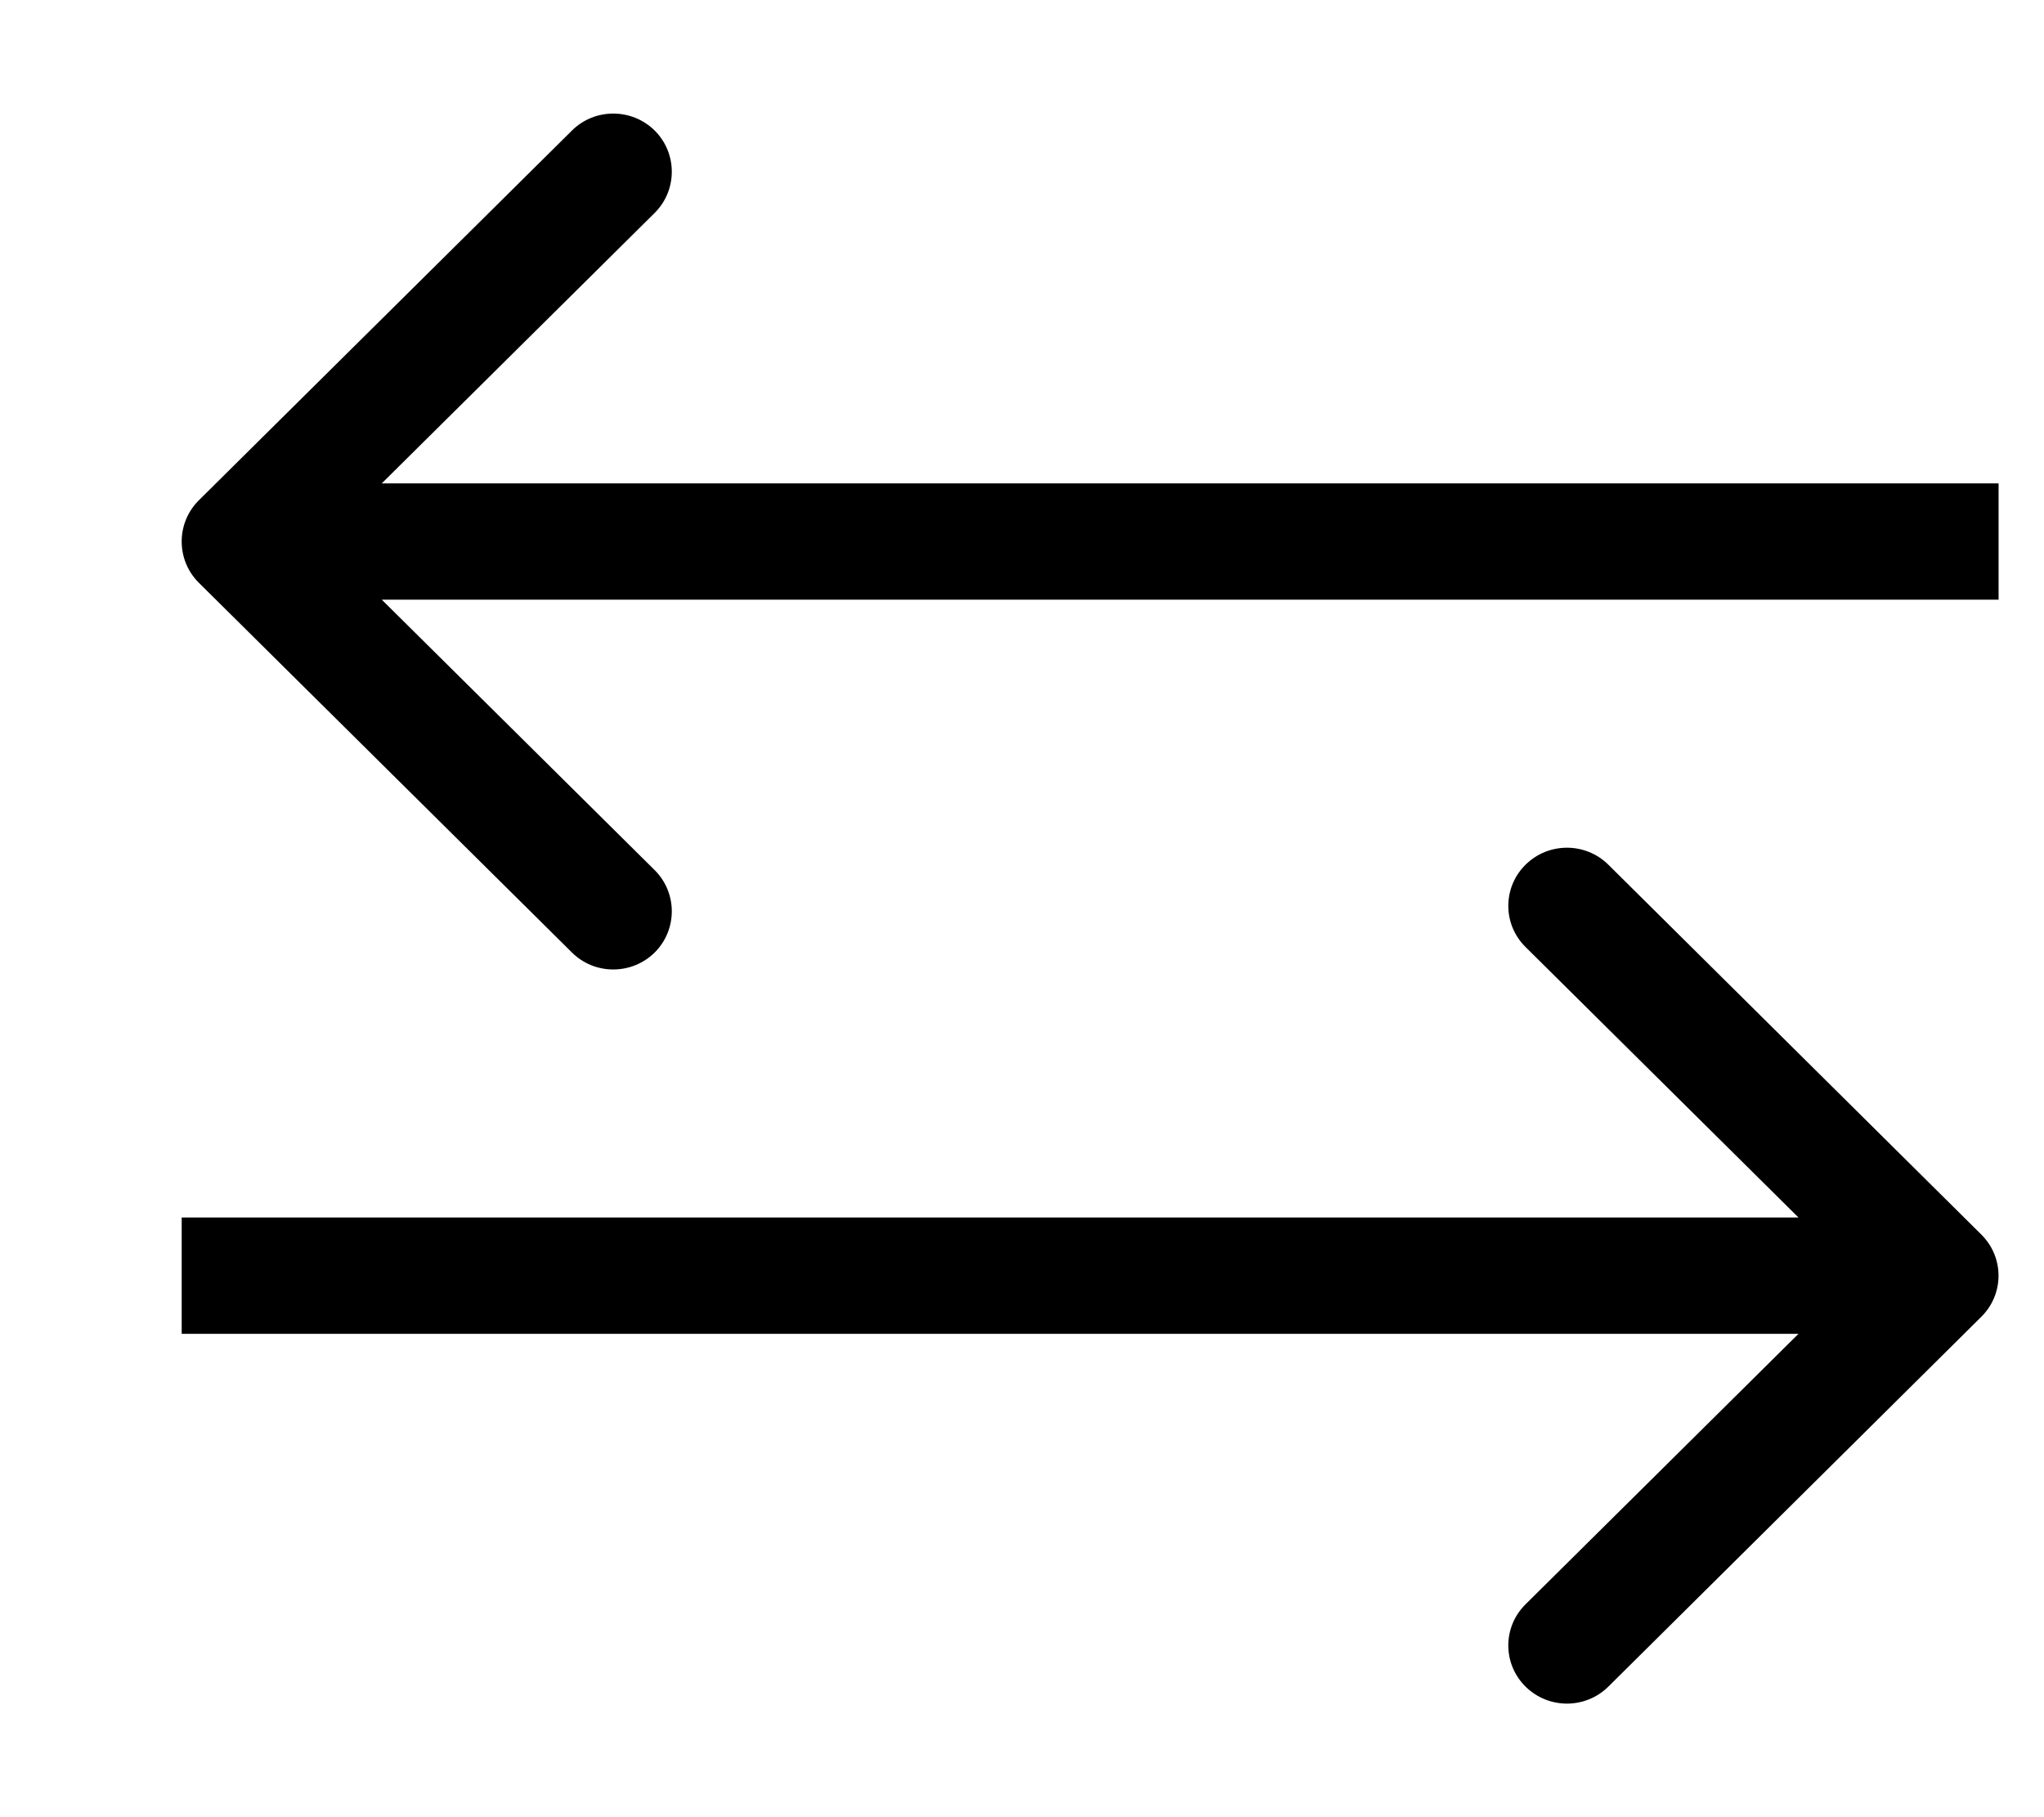
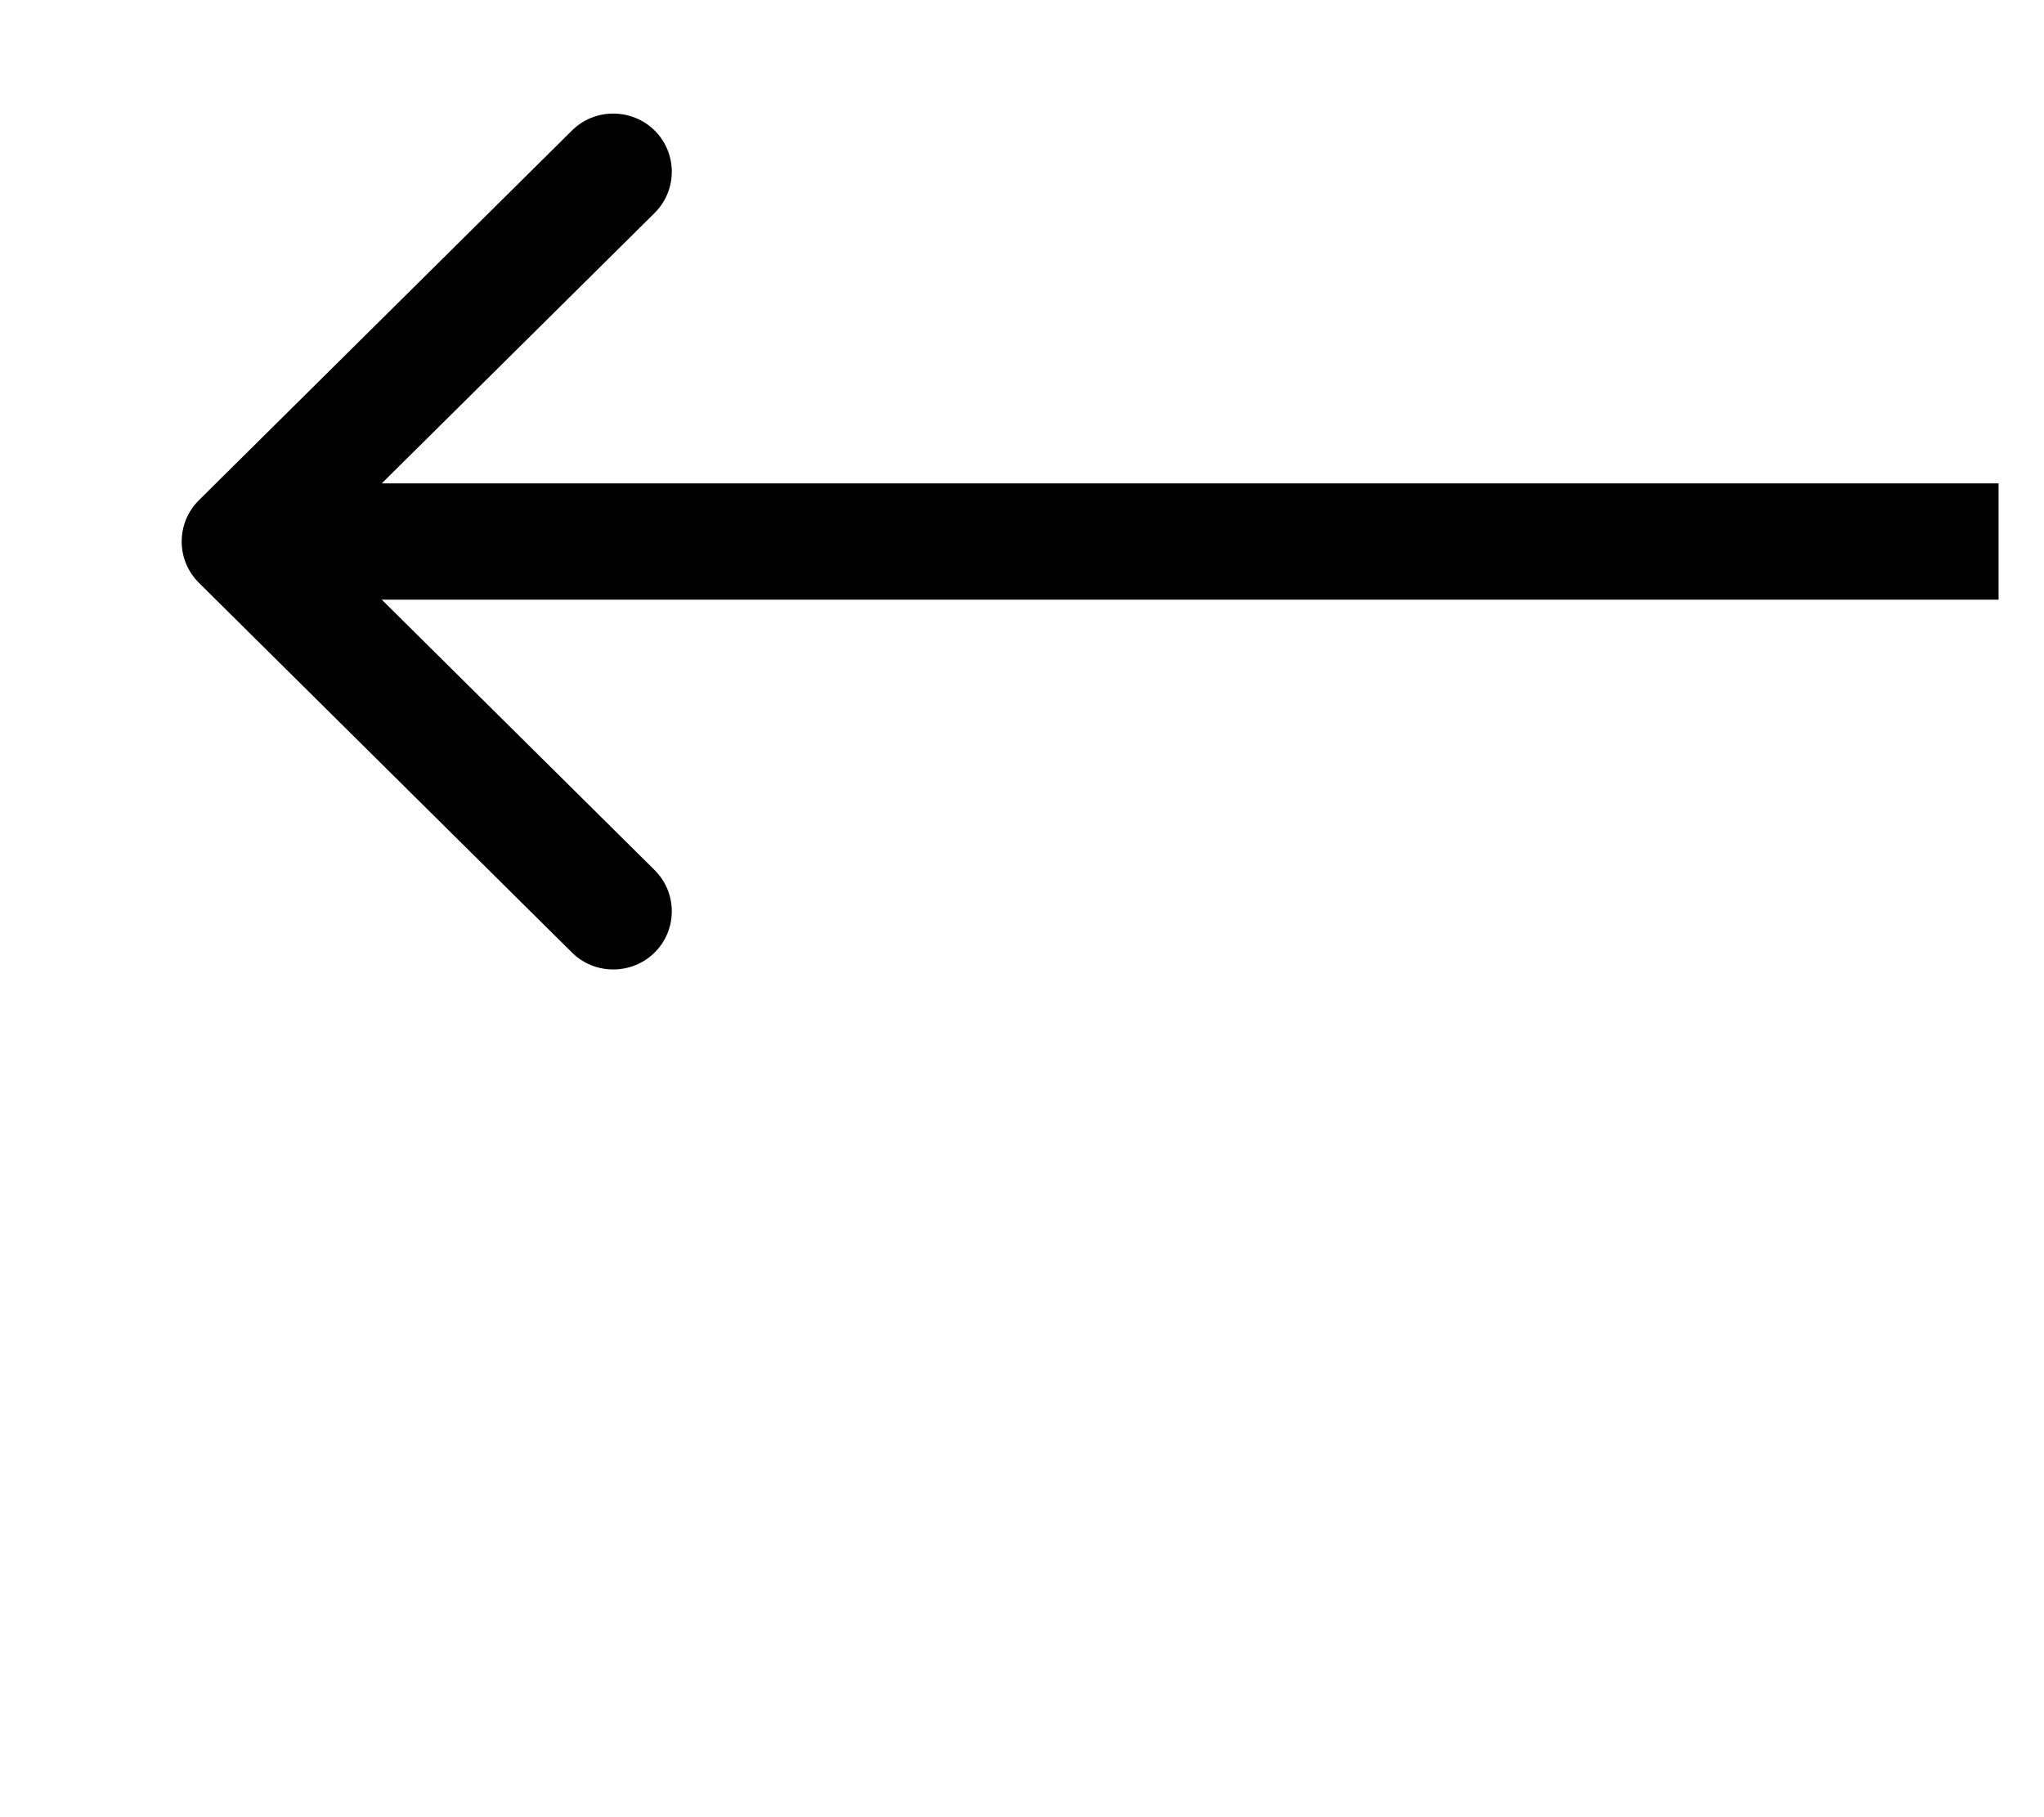
<svg xmlns="http://www.w3.org/2000/svg" width="9" height="8" viewBox="0 0 9 8" fill="none">
  <path fill-rule="evenodd" clip-rule="evenodd" d="M2.518 4.193L0.875 2.565C0.775 2.465 0.775 2.303 0.875 2.203L2.518 0.575C2.618 0.475 2.782 0.475 2.883 0.575C2.983 0.675 2.983 0.837 2.883 0.937L1.681 2.128L8.8 2.128L8.8 2.64L1.681 2.64L2.883 3.831C2.983 3.931 2.983 4.093 2.883 4.193C2.782 4.293 2.618 4.293 2.518 4.193Z" fill="black" />
-   <path fill-rule="evenodd" clip-rule="evenodd" d="M7.082 3.807L8.724 5.435C8.825 5.535 8.825 5.697 8.724 5.797L7.082 7.425C6.981 7.525 6.818 7.525 6.717 7.425C6.616 7.325 6.616 7.163 6.717 7.063L7.919 5.872L0.8 5.872L0.8 5.36L7.919 5.36L6.717 4.169C6.616 4.069 6.616 3.907 6.717 3.807C6.818 3.707 6.981 3.707 7.082 3.807Z" fill="black" />
</svg>